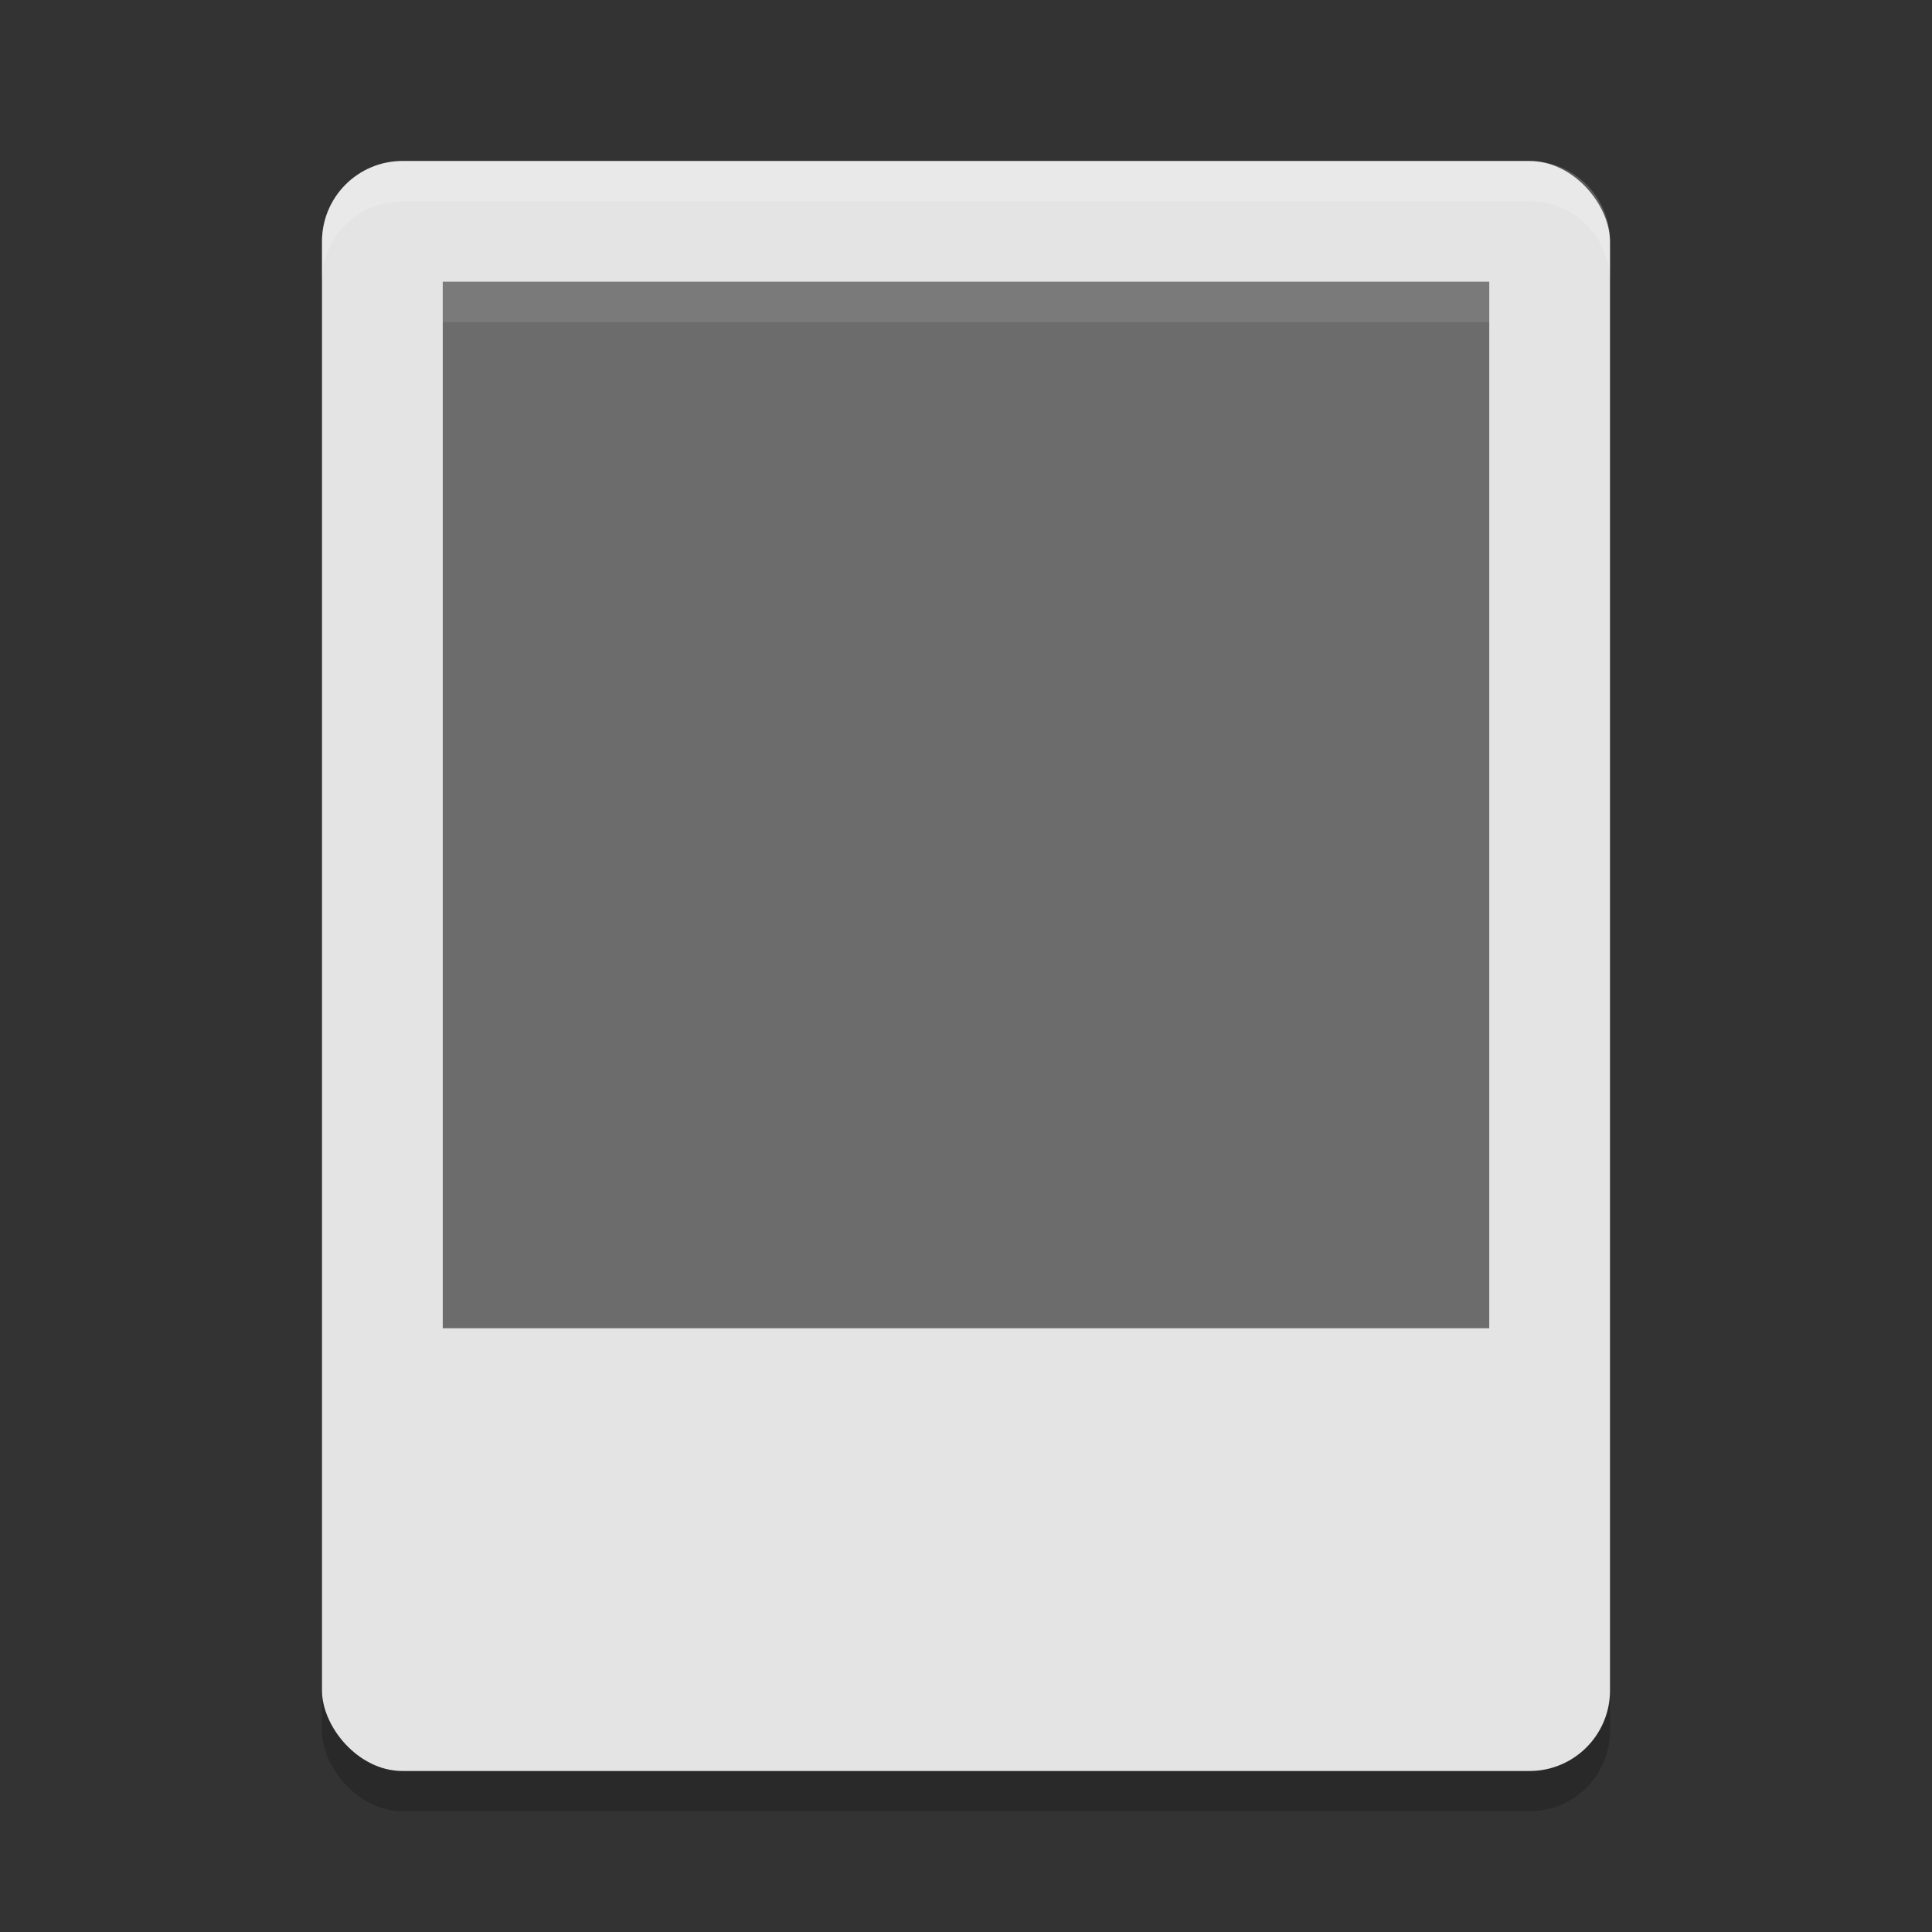
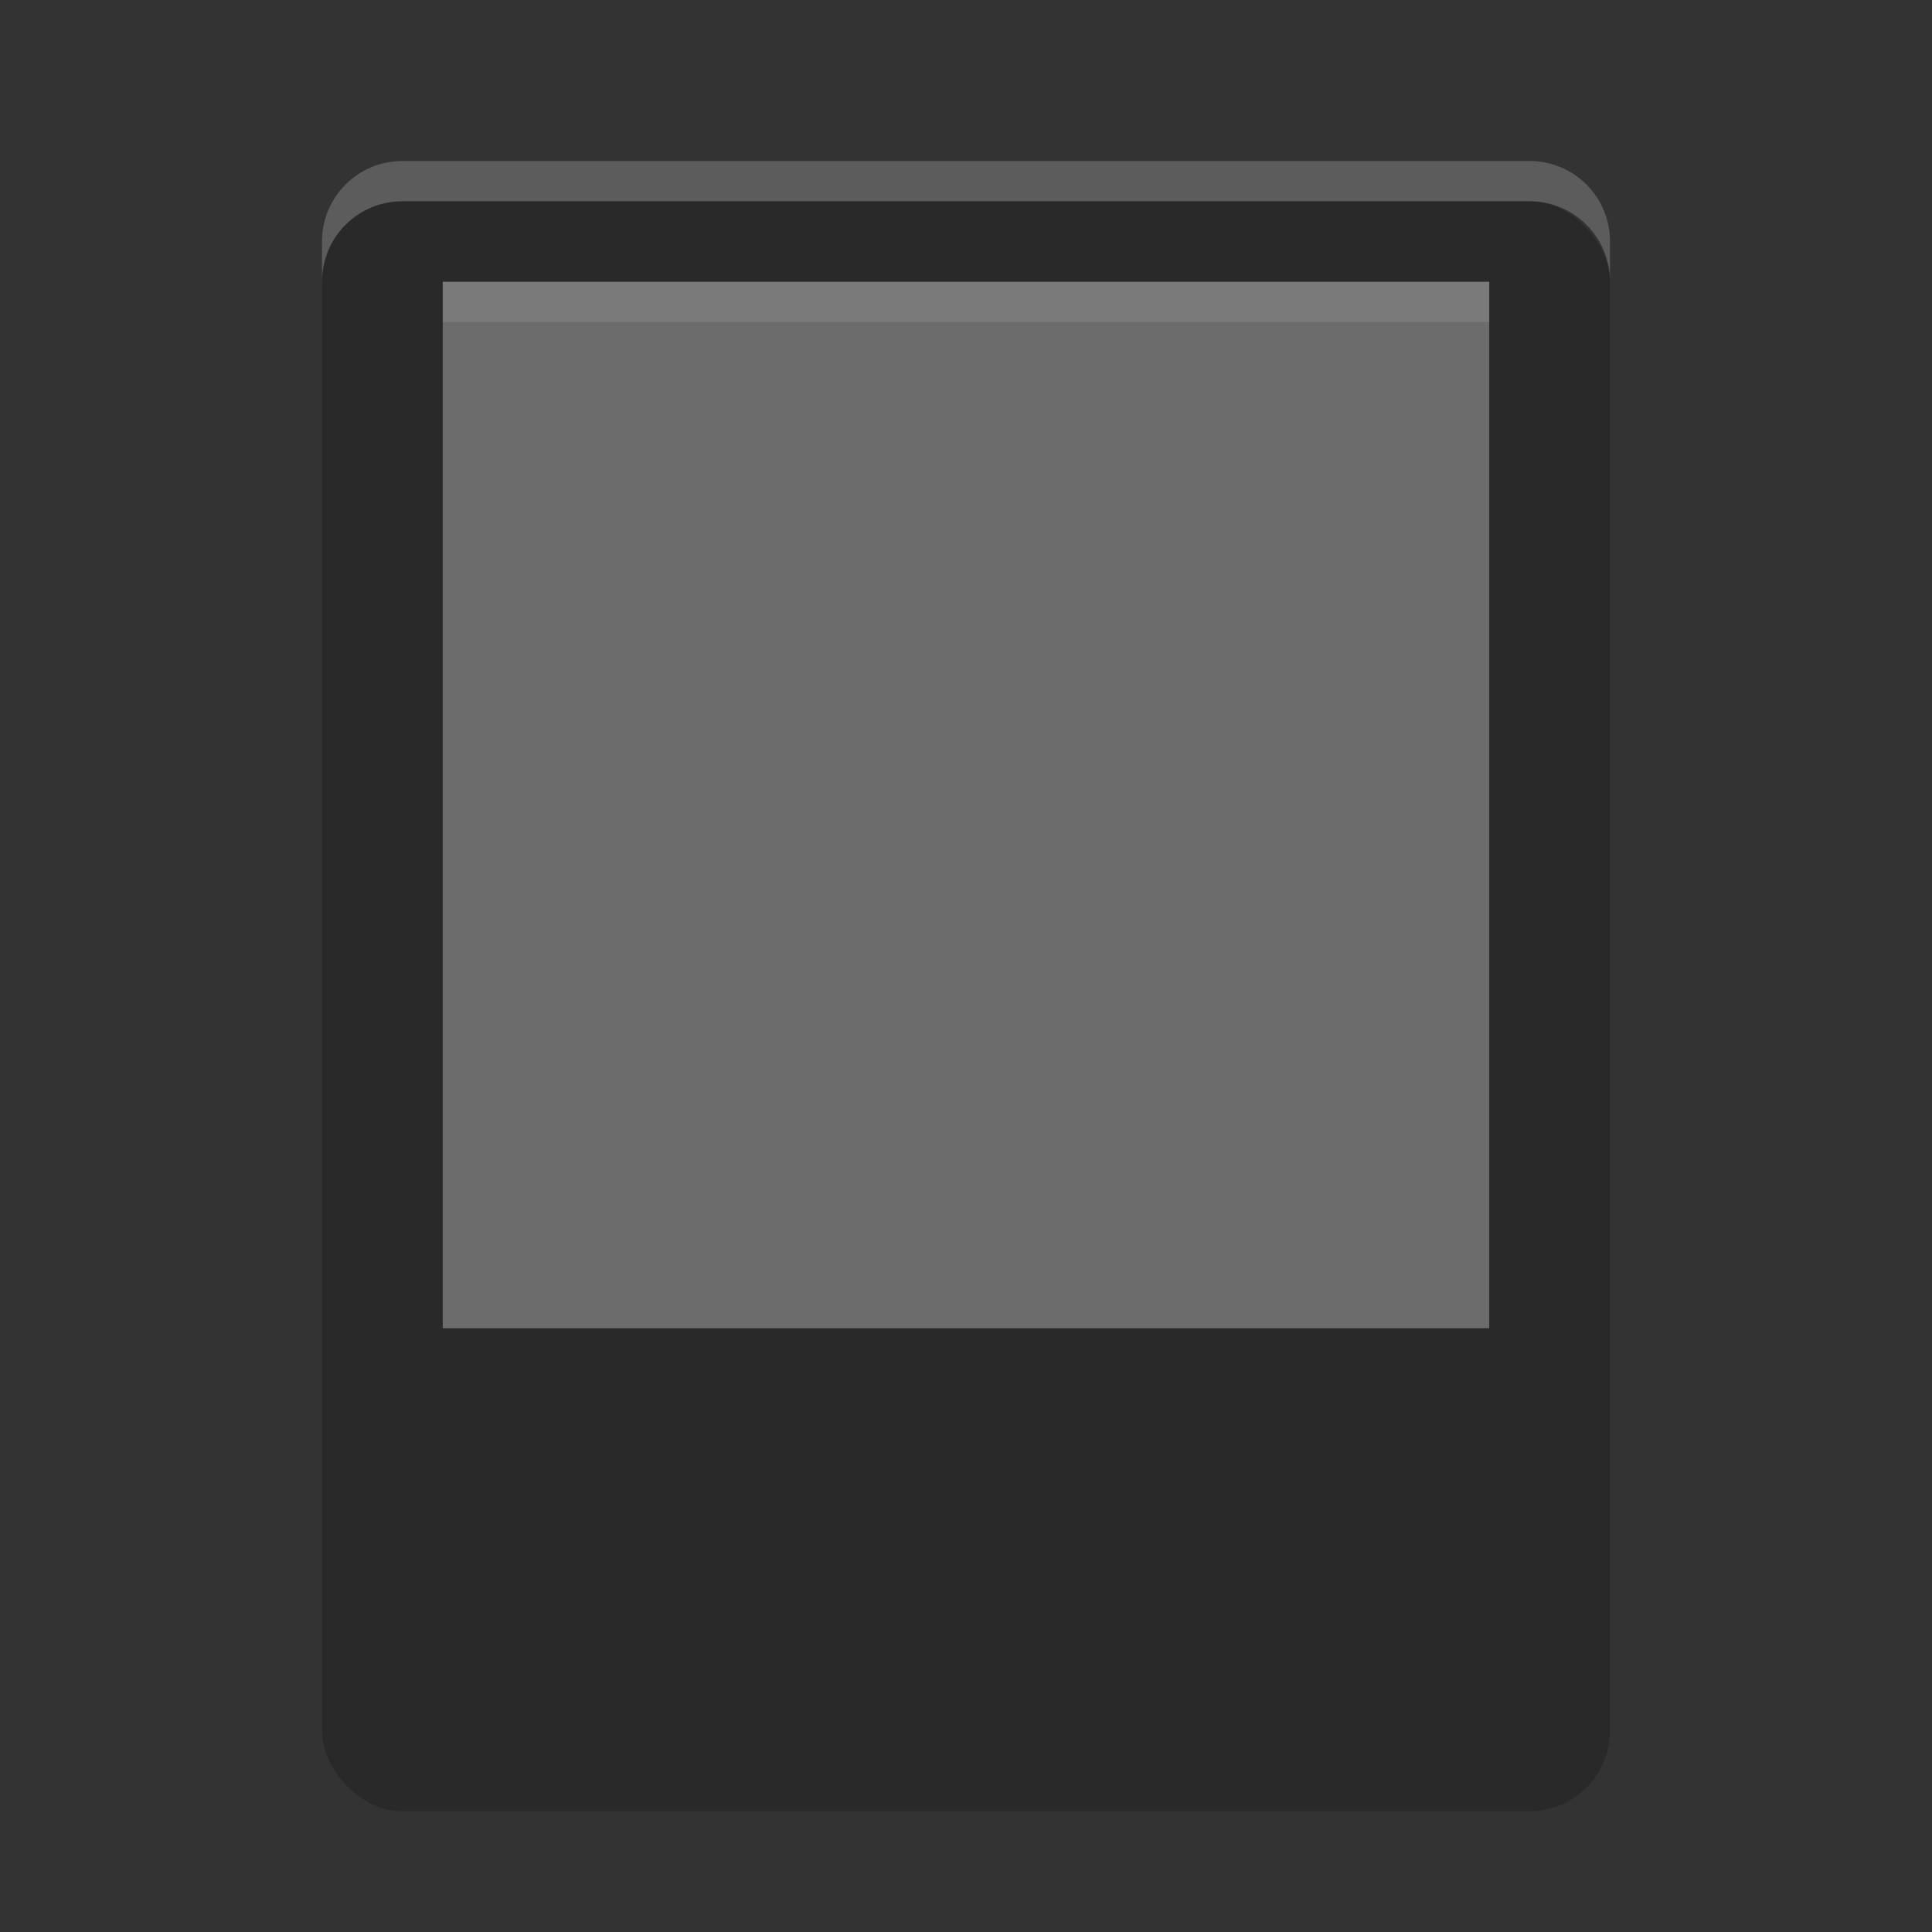
<svg xmlns="http://www.w3.org/2000/svg" width="48" height="48" version="1.1">
  <rect width="100%" height="100%" fill="#333333" stroke="none" />
  <rect style="opacity:0.2" width="32" height="40" x="8" y="5" rx="2" ry="2" />
-   <rect style="fill:#e4e4e4" width="32" height="40" x="8" y="4" rx="2" ry="2" />
  <path style="opacity:0.2;fill:#ffffff" d="M 10,4 C 8.892,4 8,4.892 8,6 V 7 C 8,5.892 8.892,5 10,5 h 28 c 1.108,0 2,0.892 2,2 V 6 C 40,4.892 39.108,4 38,4 Z" />
  <rect style="fill:#6c6c6c" width="26" height="26" x="11" y="7" />
  <rect style="opacity:0.1;fill:#ffffff" width="26" height="1" x="11" y="7" />
</svg>